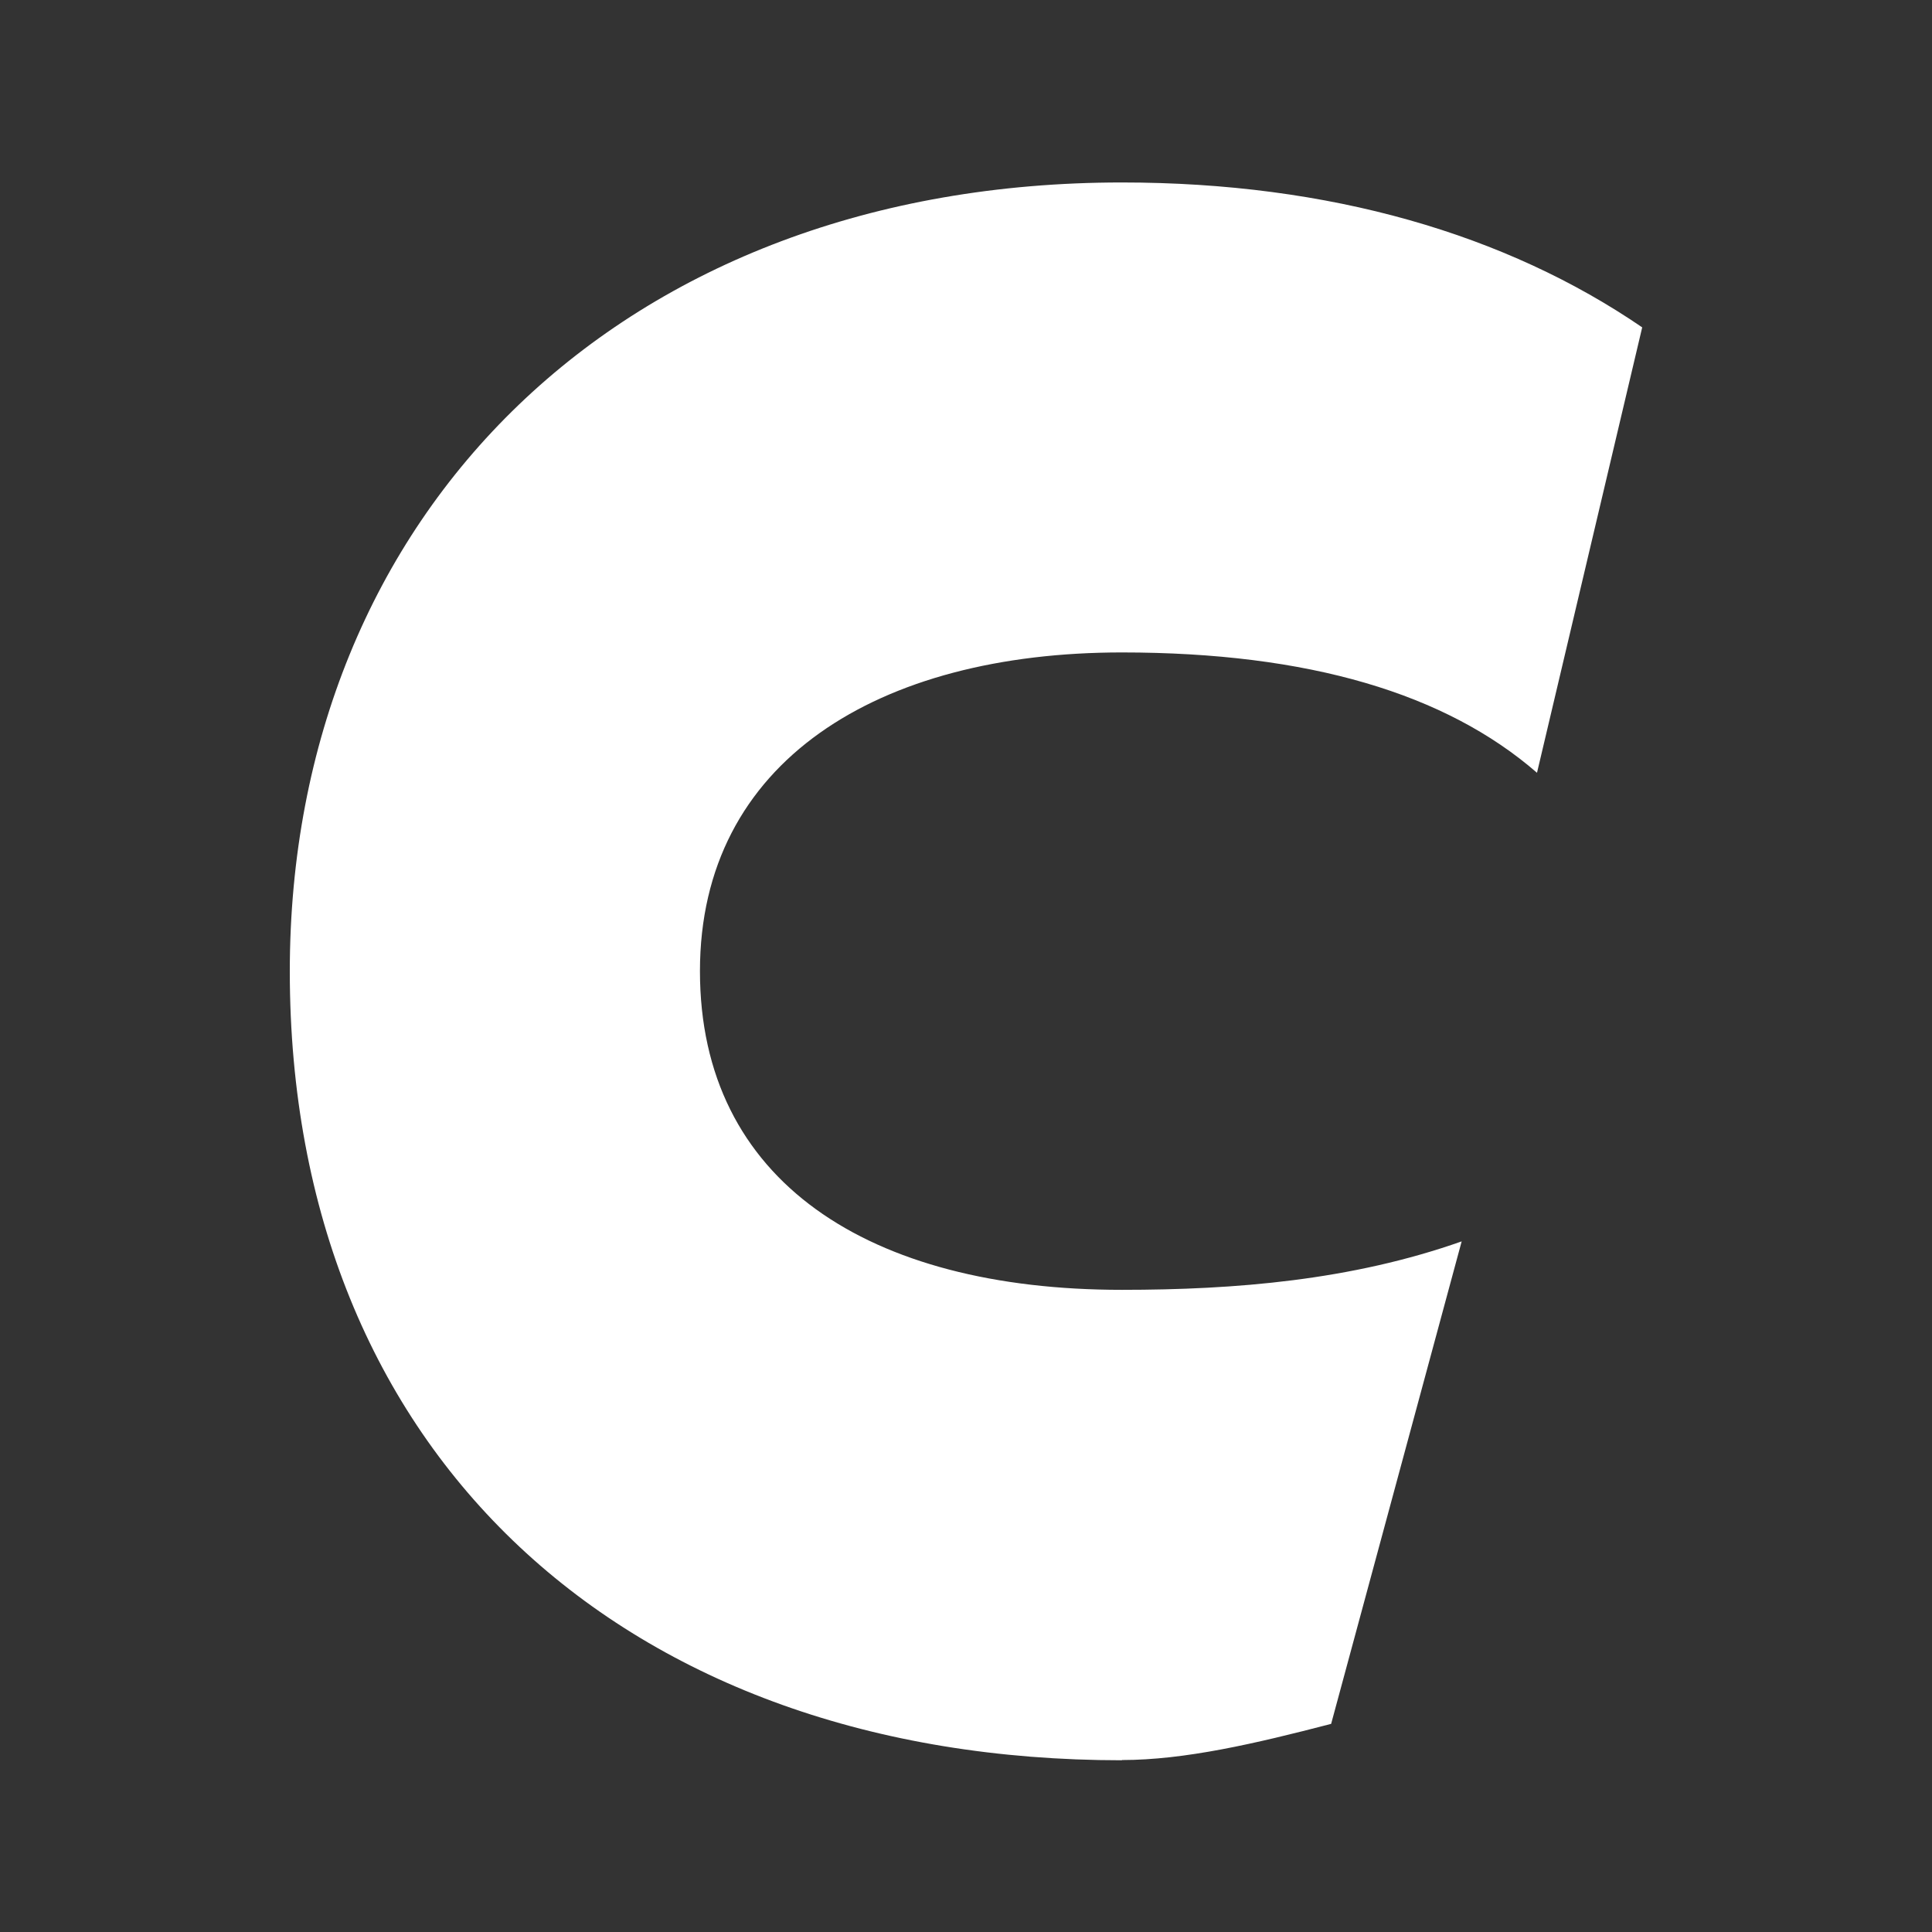
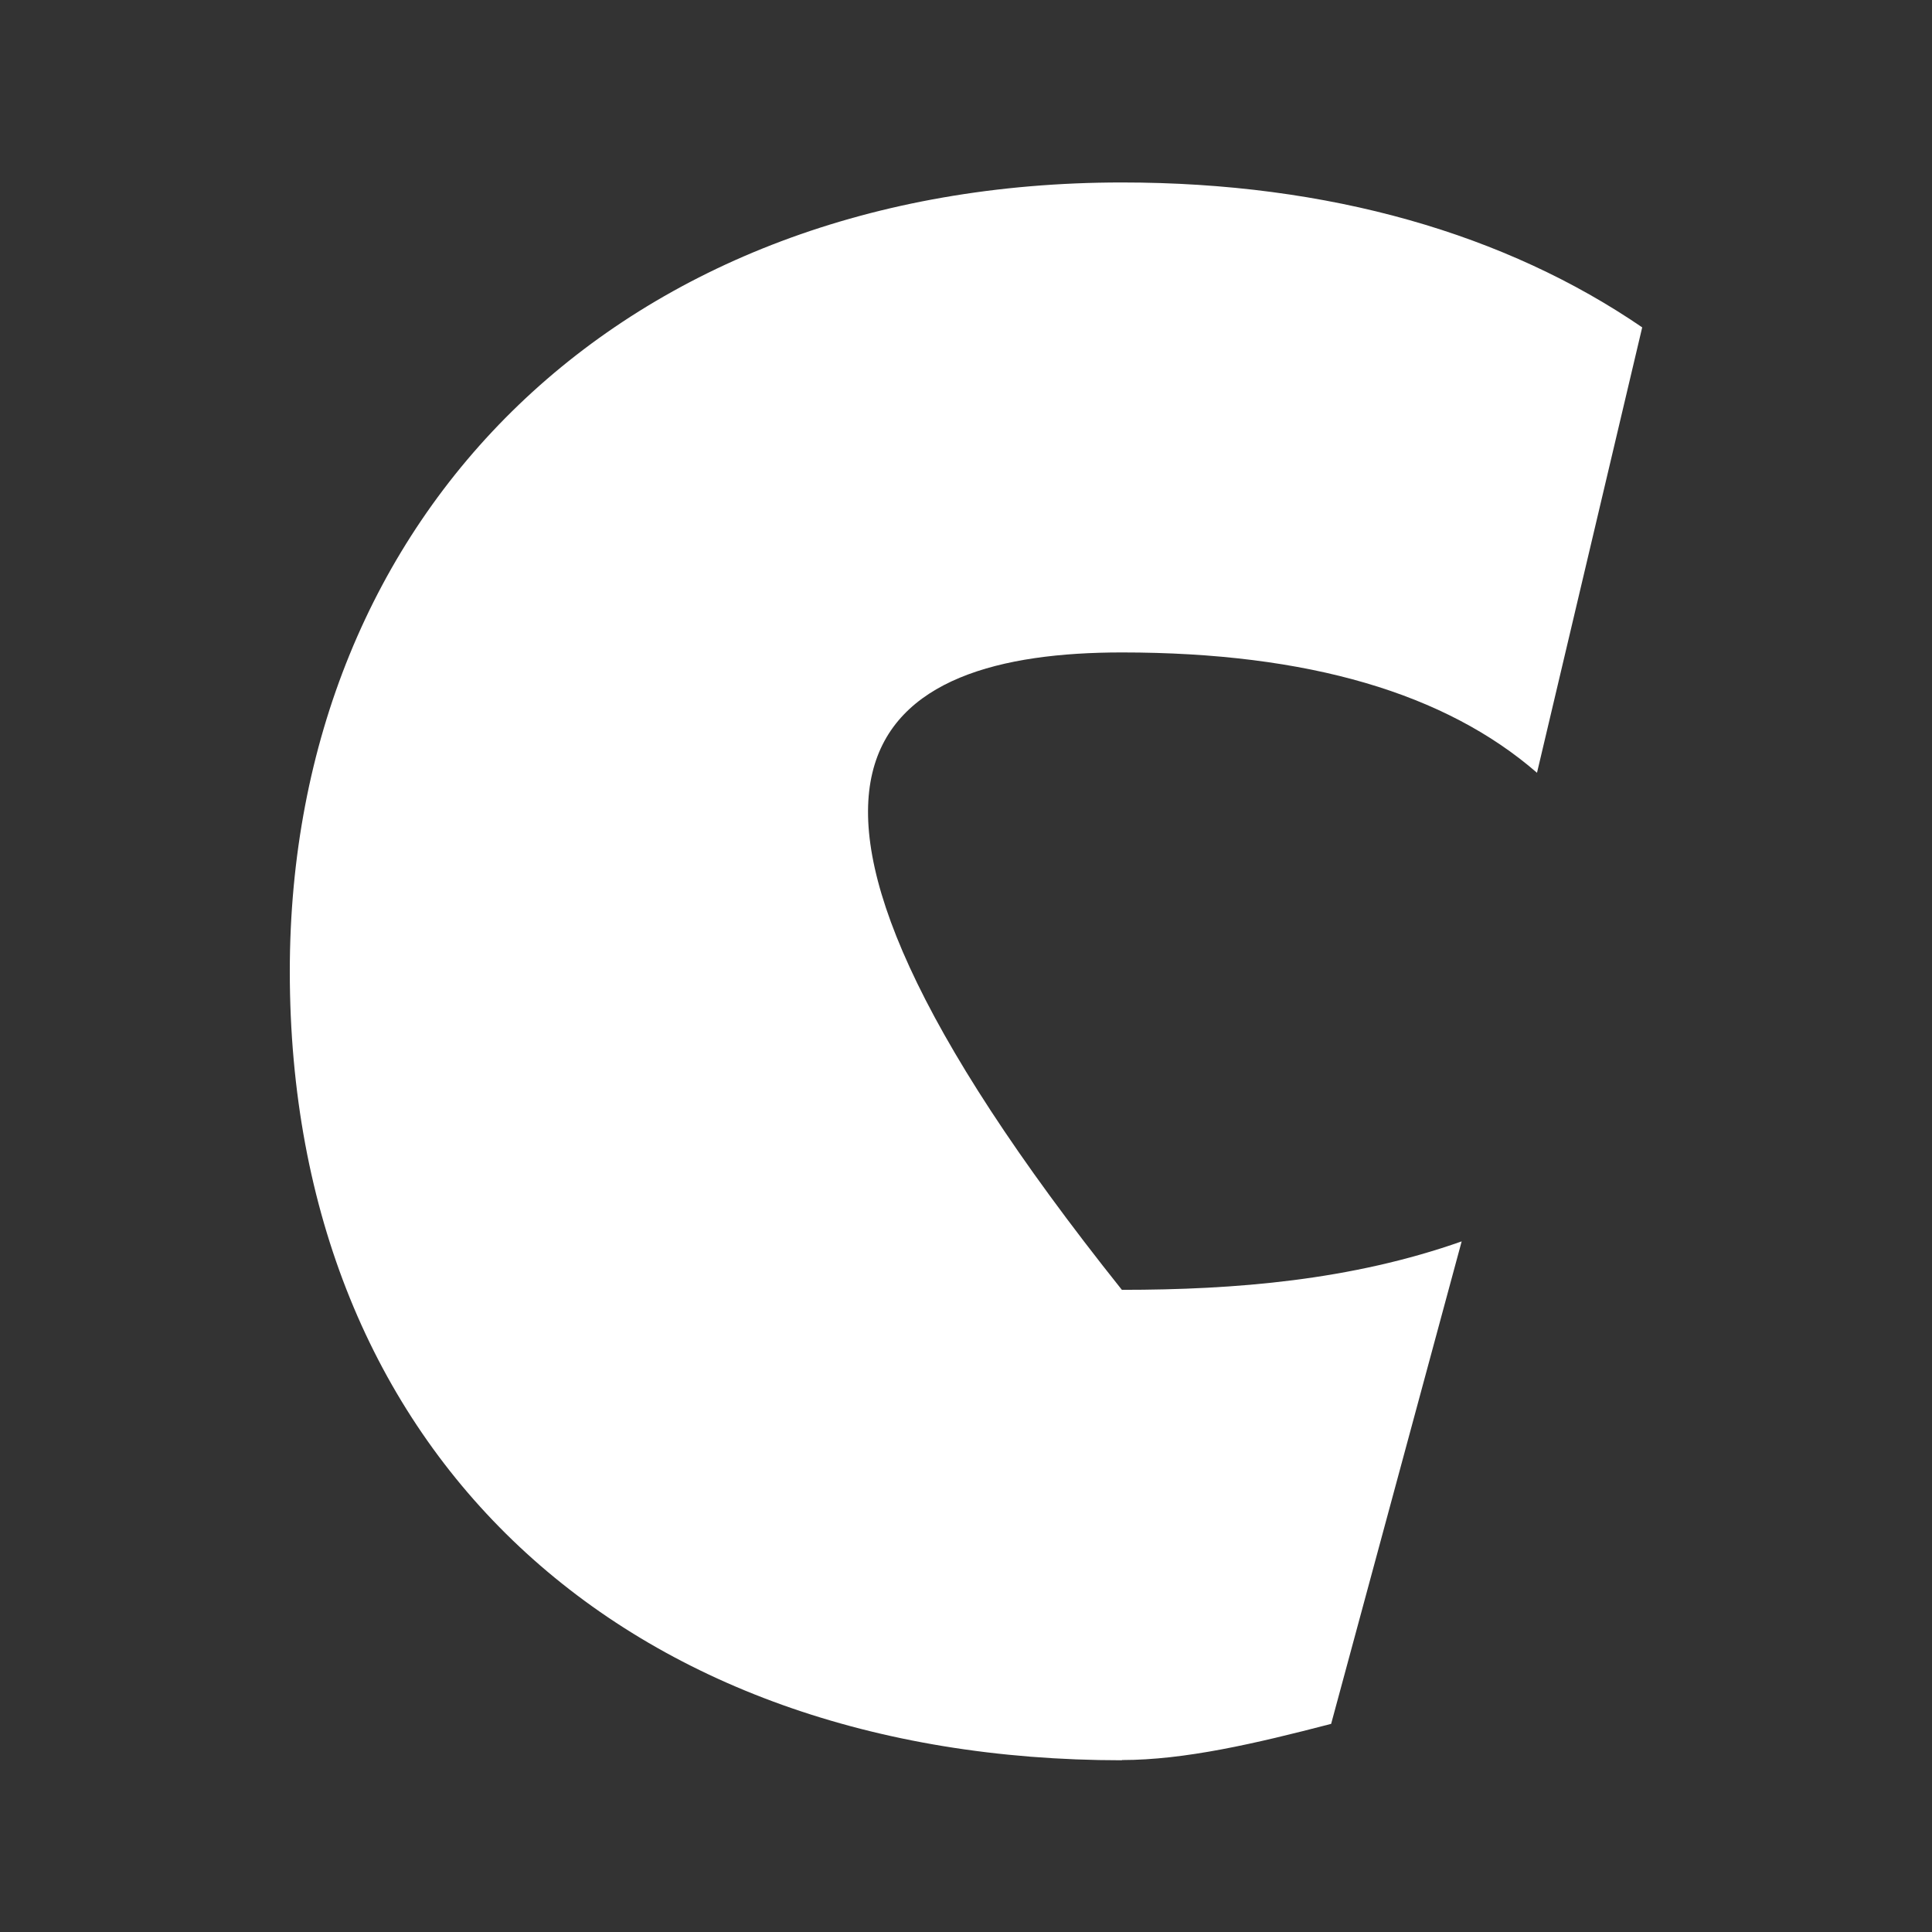
<svg xmlns="http://www.w3.org/2000/svg" width="180" height="180" viewBox="0 0 180 180" fill="none">
  <rect x="0" y="0" width="180" height="180" fill="#333333" stroke="none" />
-   <path d="M104.522 163.979C110.361 163.979 116.937 162.453 124.019 160.609L136.18 115.657C125.916 119.281 115.103 120.171 104.522 120.171C80.916 120.171 65.213 110.041 65.213 90.479C65.213 70.917 81.843 60.786 104.522 60.786C121.953 60.786 134.705 64.622 143.199 71.998L153 30.5C140.333 21.832 123.913 17 104.522 17C58.026 17 27 47.752 27 90.5C27 135.473 58.236 164 104.522 164V163.979Z" fill="white" />
+   <path d="M104.522 163.979C110.361 163.979 116.937 162.453 124.019 160.609L136.18 115.657C125.916 119.281 115.103 120.171 104.522 120.171C65.213 70.917 81.843 60.786 104.522 60.786C121.953 60.786 134.705 64.622 143.199 71.998L153 30.5C140.333 21.832 123.913 17 104.522 17C58.026 17 27 47.752 27 90.5C27 135.473 58.236 164 104.522 164V163.979Z" fill="white" />
</svg>